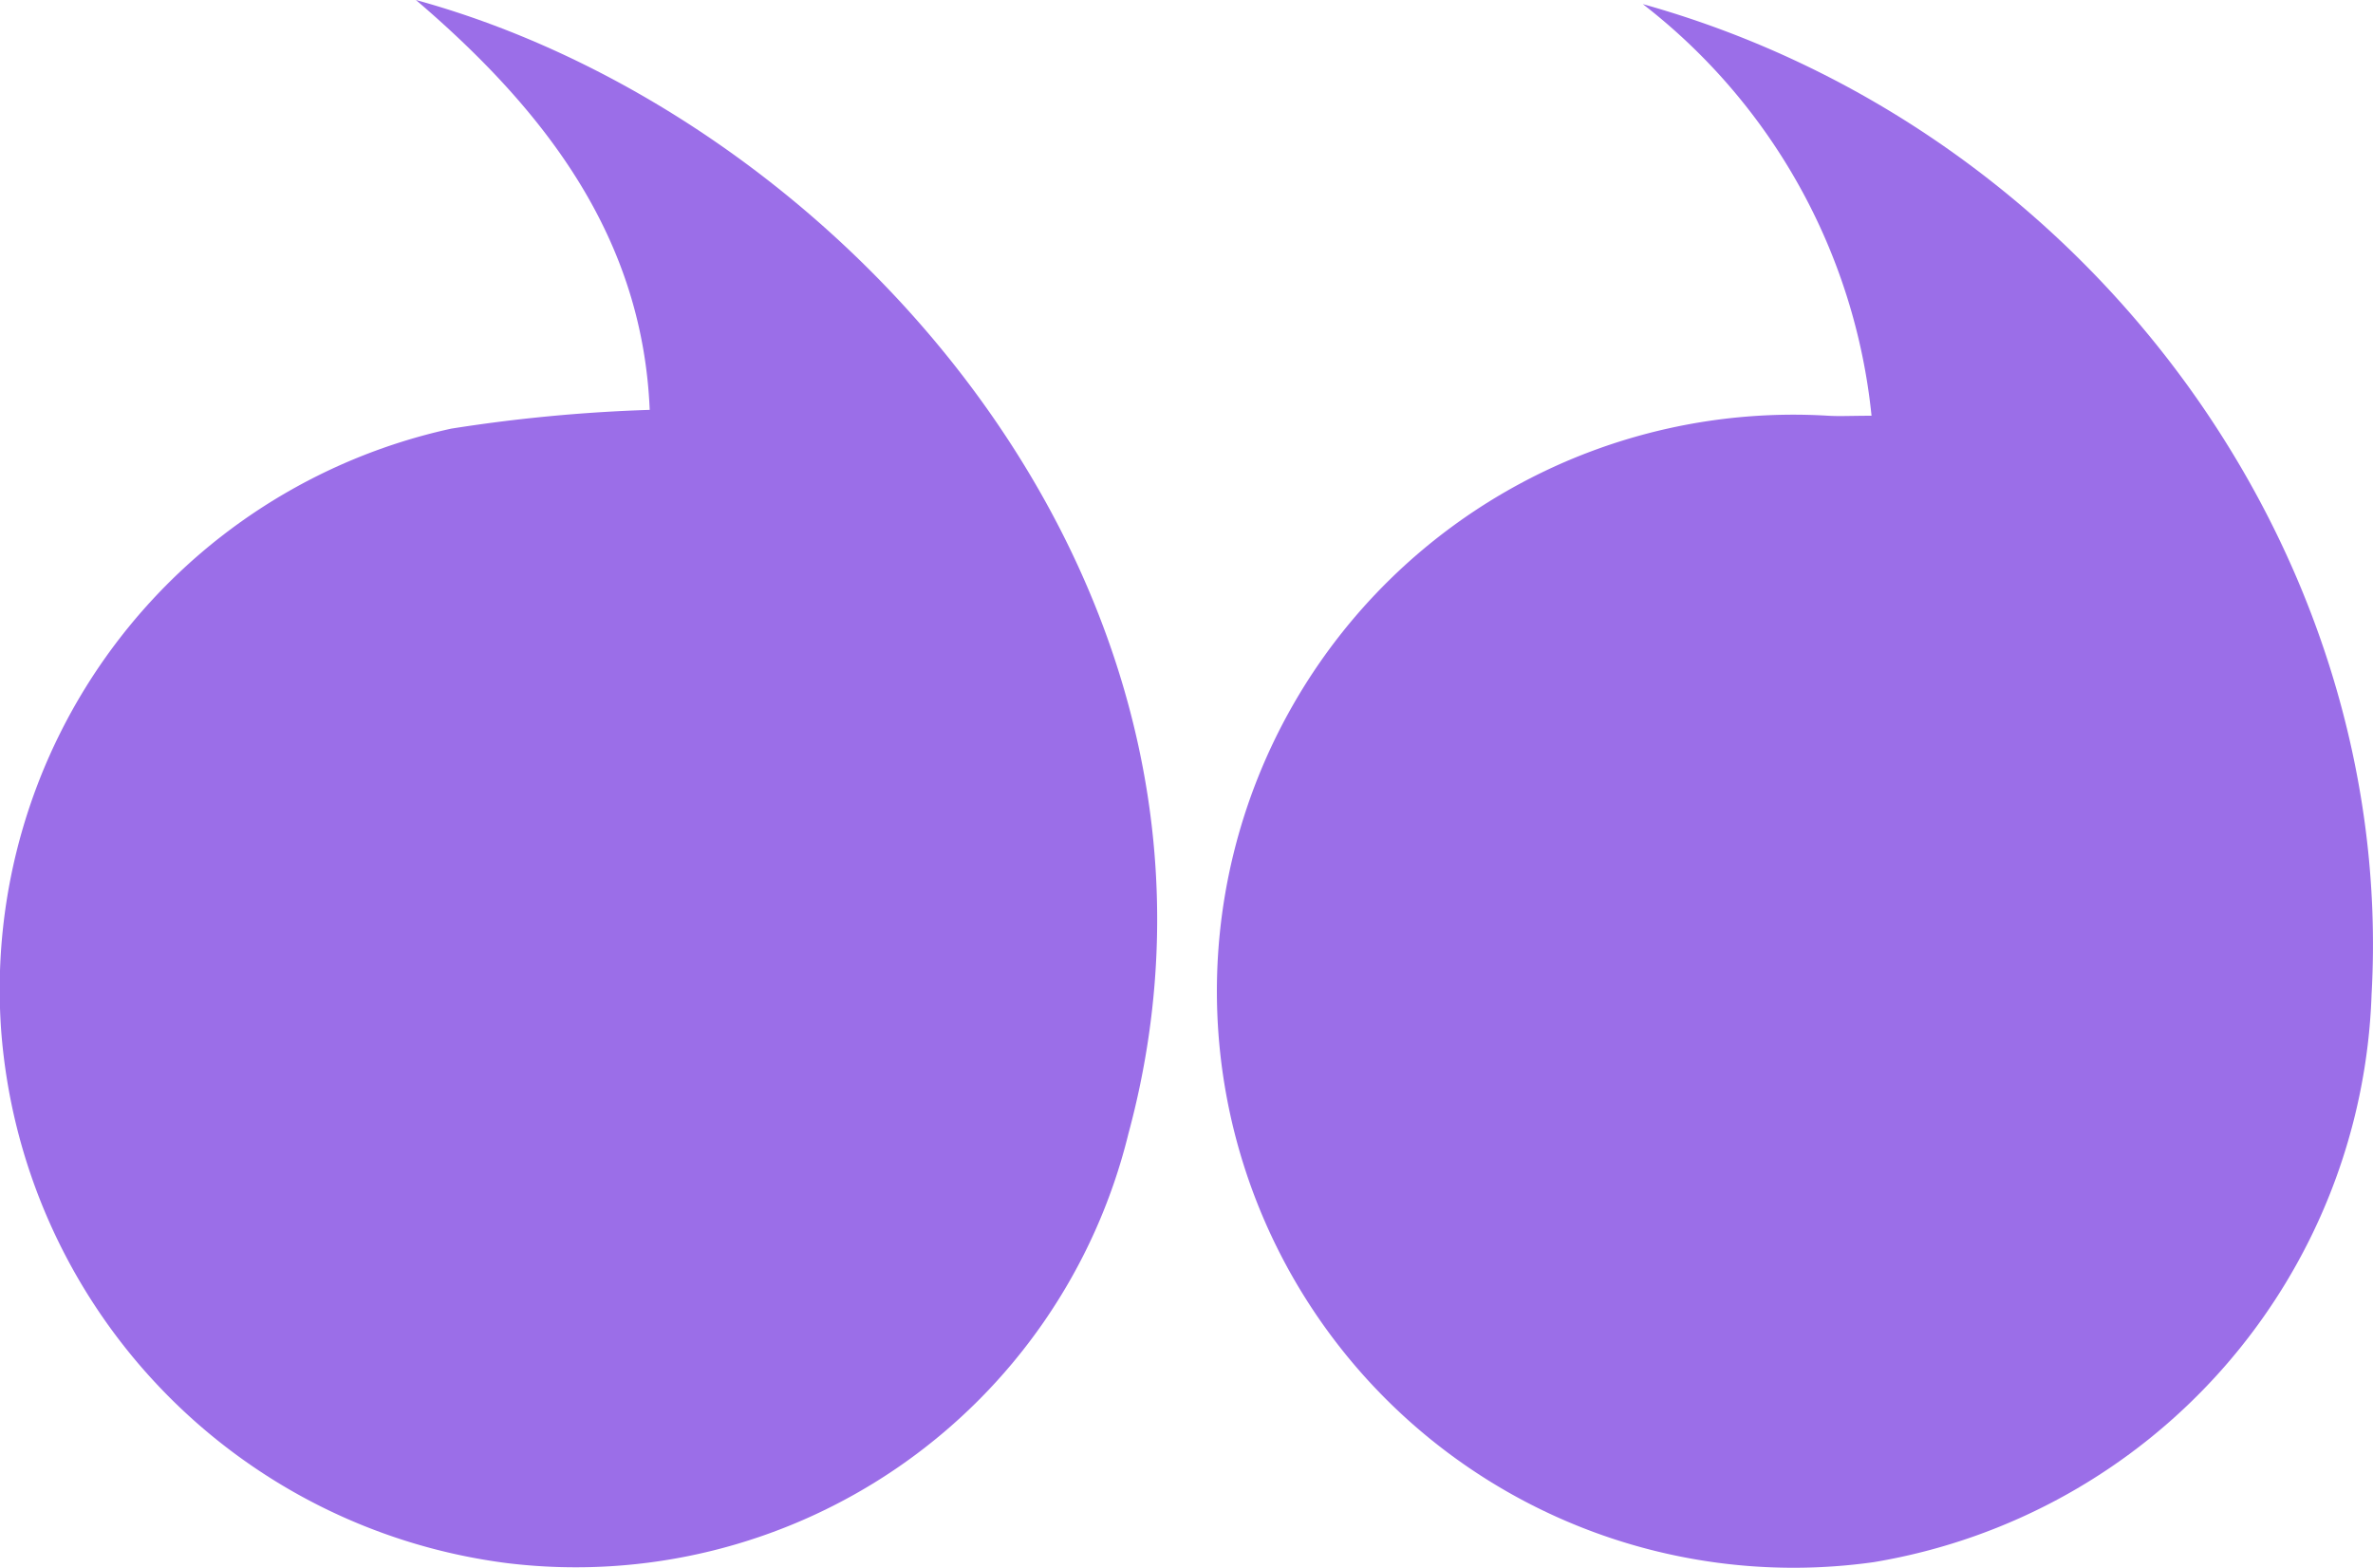
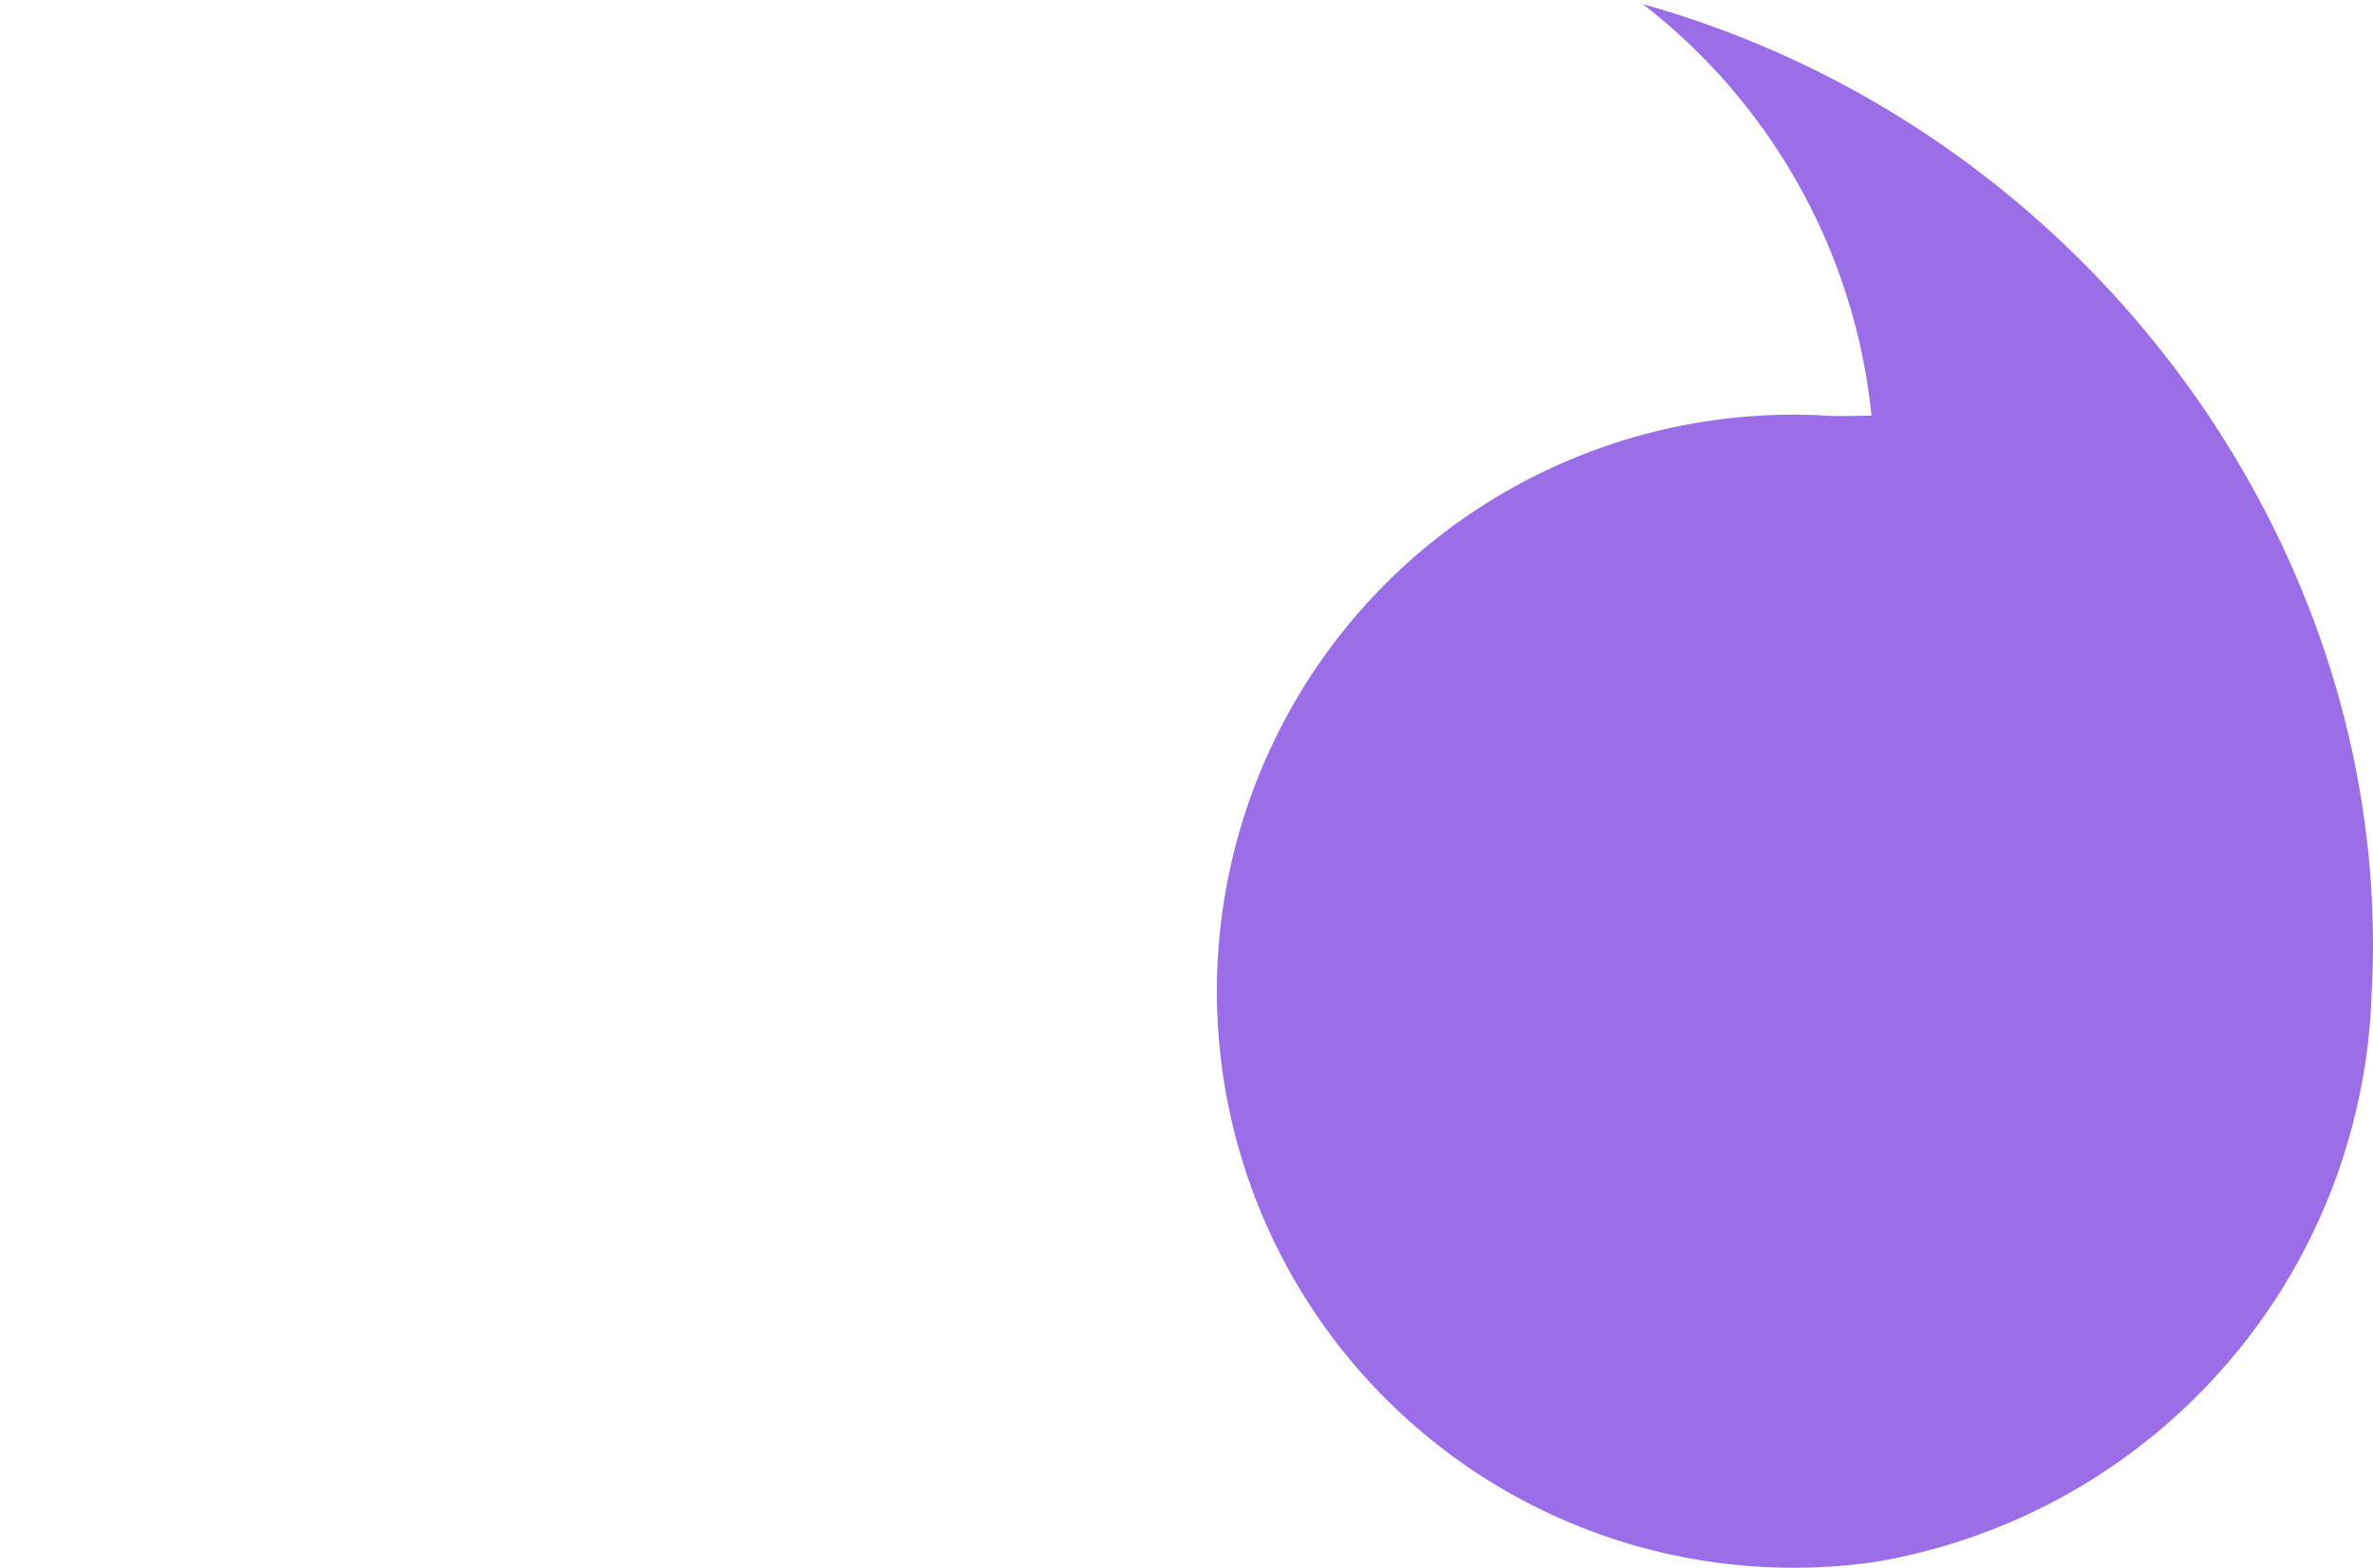
<svg xmlns="http://www.w3.org/2000/svg" width="48.566" height="32.084" viewBox="0 0 48.566 32.084">
  <g transform="translate(48.566 32.084) rotate(180)">
-     <path d="M15.171,32.073C6.273,29.629-2.36,19.774.589,8.868A11.643,11.643,0,0,1,13.31.081,11.894,11.894,0,0,1,23.661,11.009,11.752,11.752,0,0,1,14.448,23.3a32.589,32.589,0,0,1-4.062.384C10.531,27.162,12.452,29.752,15.171,32.073Z" transform="translate(24.883 0.011)" fill="#9B6EE8" />
-     <path d="M14.944,32C5.83,29.452-.479,20.794.029,11.734A12.2,12.2,0,0,1,10.214.112a11.8,11.8,0,1,1,.935,23.463c-.235-.014-.472,0-.886,0A12.217,12.217,0,0,0,14.944,32Z" transform="translate(0)" fill="#9B6EE8" />
+     <path d="M14.944,32C5.83,29.452-.479,20.794.029,11.734A12.2,12.2,0,0,1,10.214.112a11.8,11.8,0,1,1,.935,23.463c-.235-.014-.472,0-.886,0A12.217,12.217,0,0,0,14.944,32" transform="translate(0)" fill="#9B6EE8" />
  </g>
</svg>